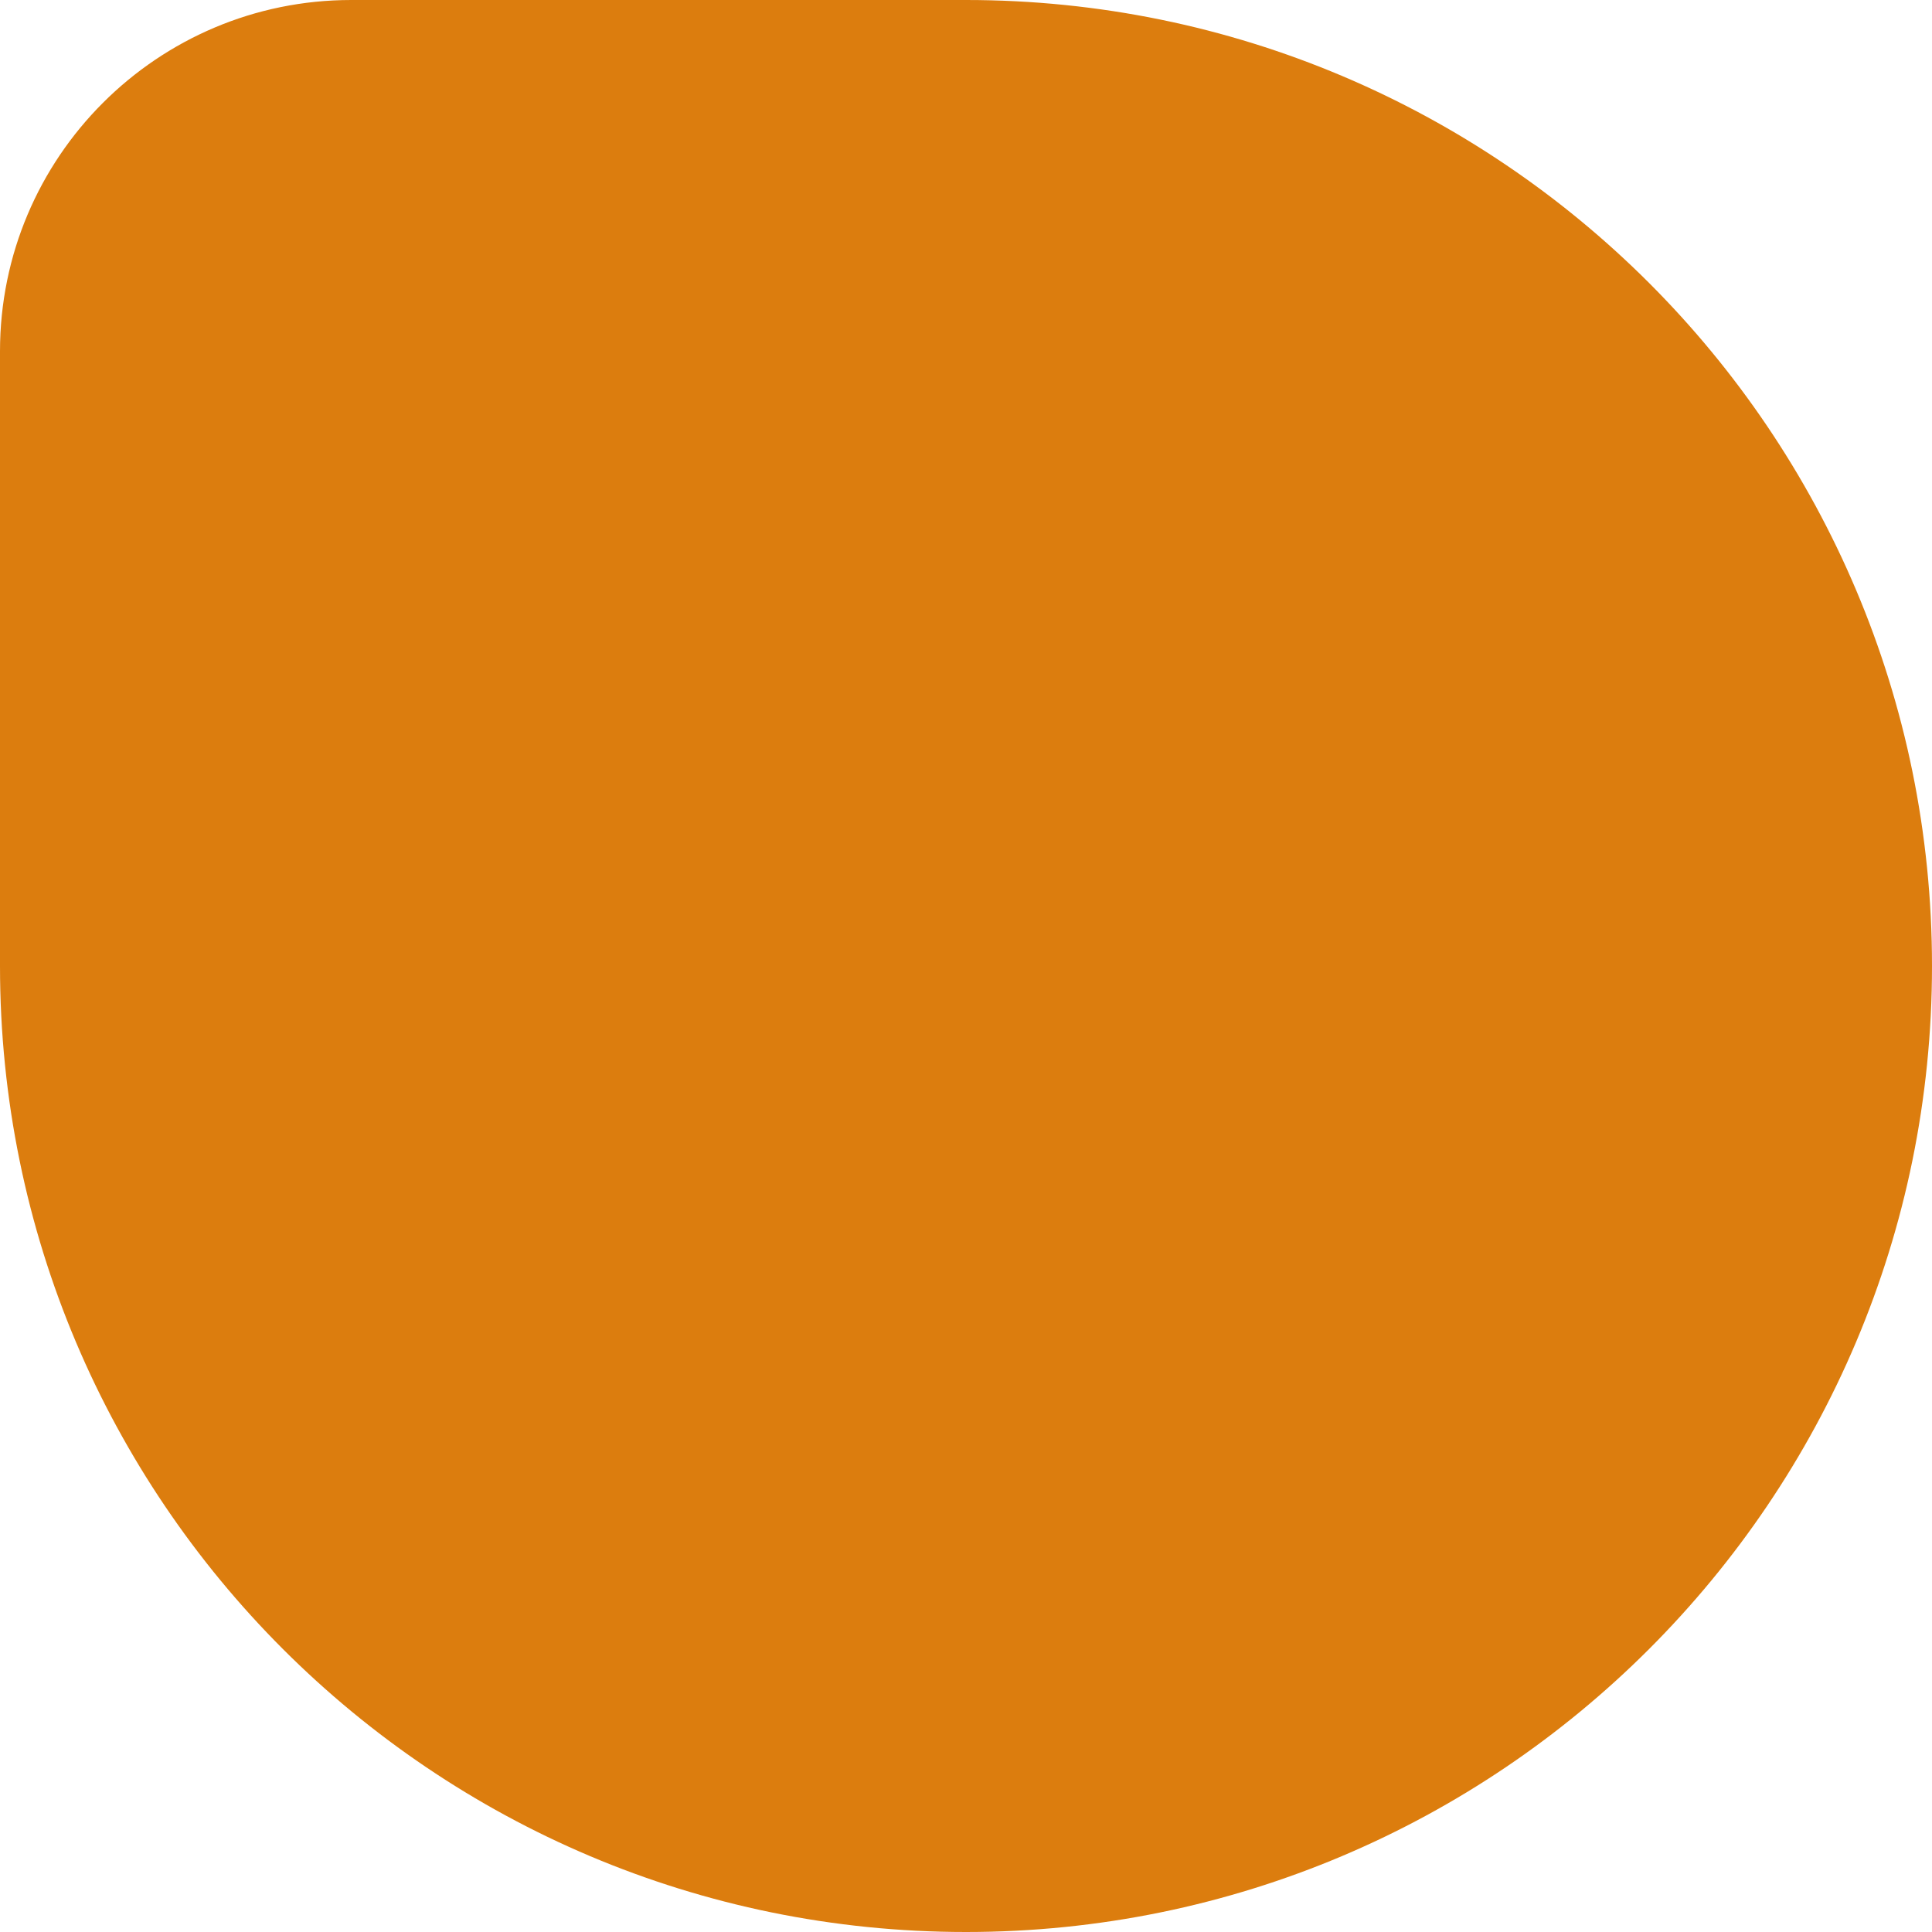
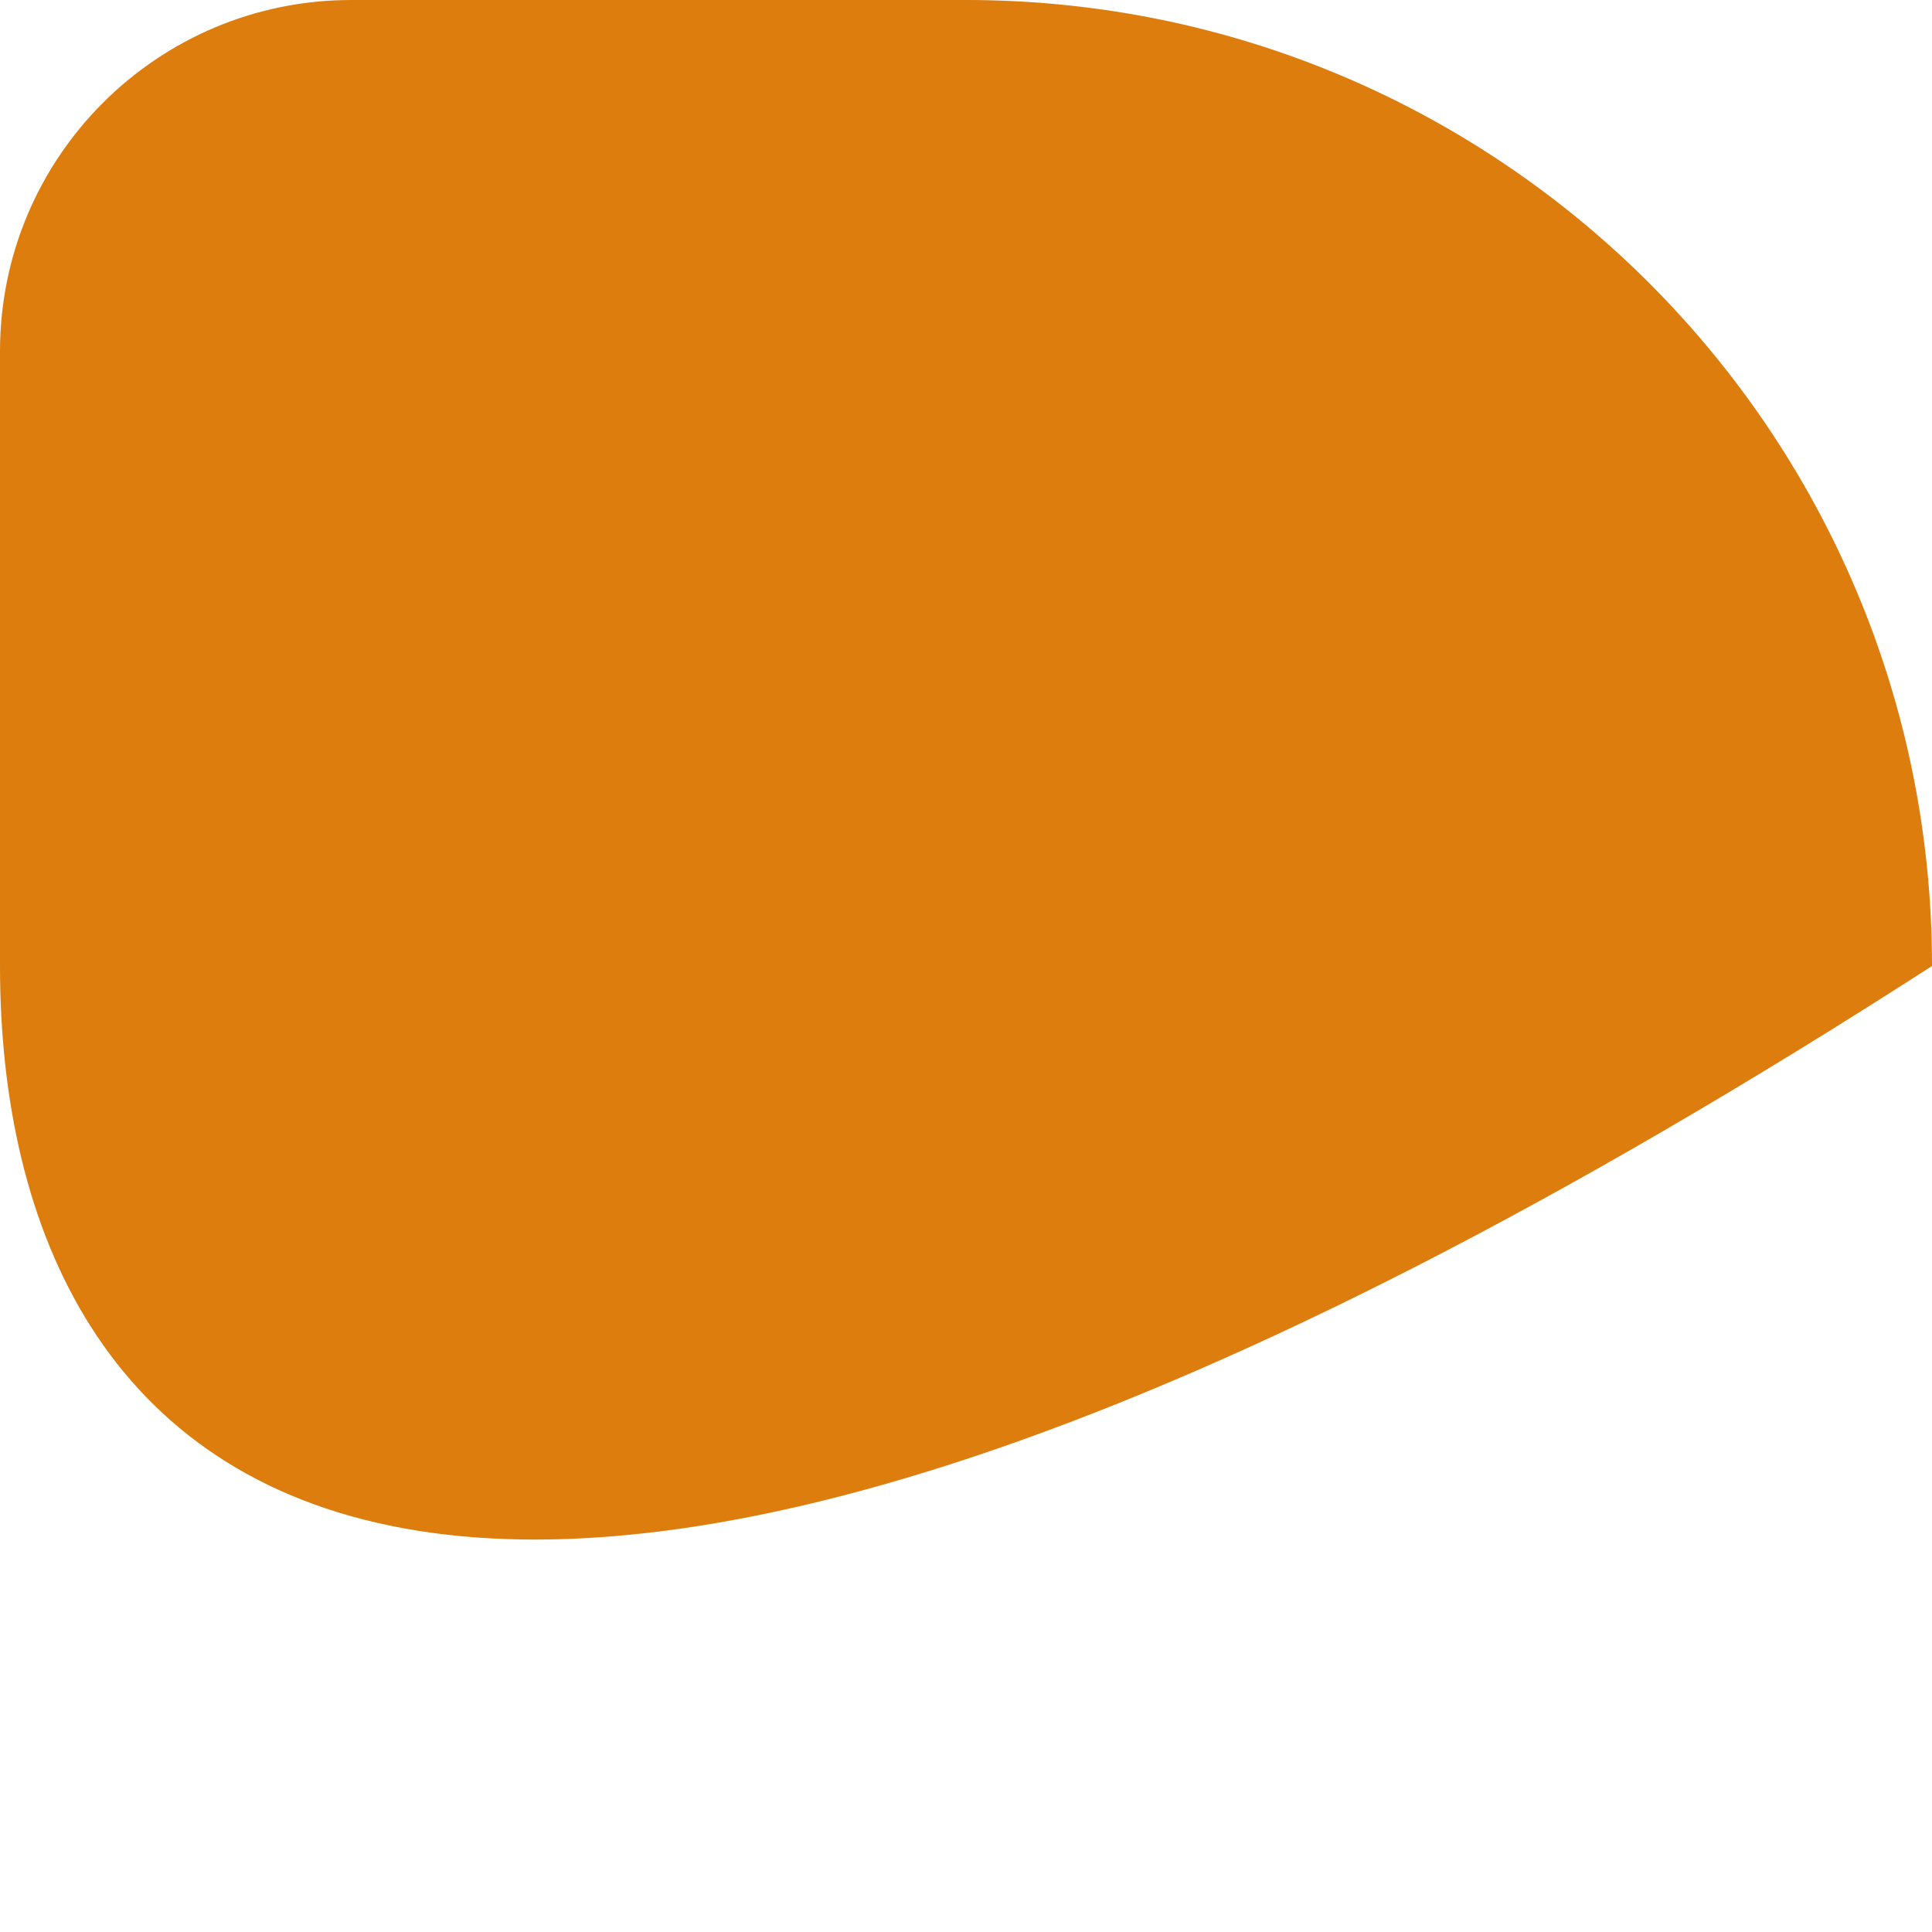
<svg xmlns="http://www.w3.org/2000/svg" width="55" height="55" viewBox="0 0 55 55" fill="none">
-   <path d="M0 10C0 4.477 4.477 7.62939e-06 10 7.62939e-06H27.5C42.688 7.62939e-06 55 12.312 55 27.5C55 42.688 42.688 55 27.5 55C12.312 55 0 42.688 0 27.5V10Z" fill="#DC7D0E" />
+   <path d="M0 10C0 4.477 4.477 7.62939e-06 10 7.62939e-06H27.5C42.688 7.62939e-06 55 12.312 55 27.5C12.312 55 0 42.688 0 27.5V10Z" fill="#DC7D0E" />
</svg>